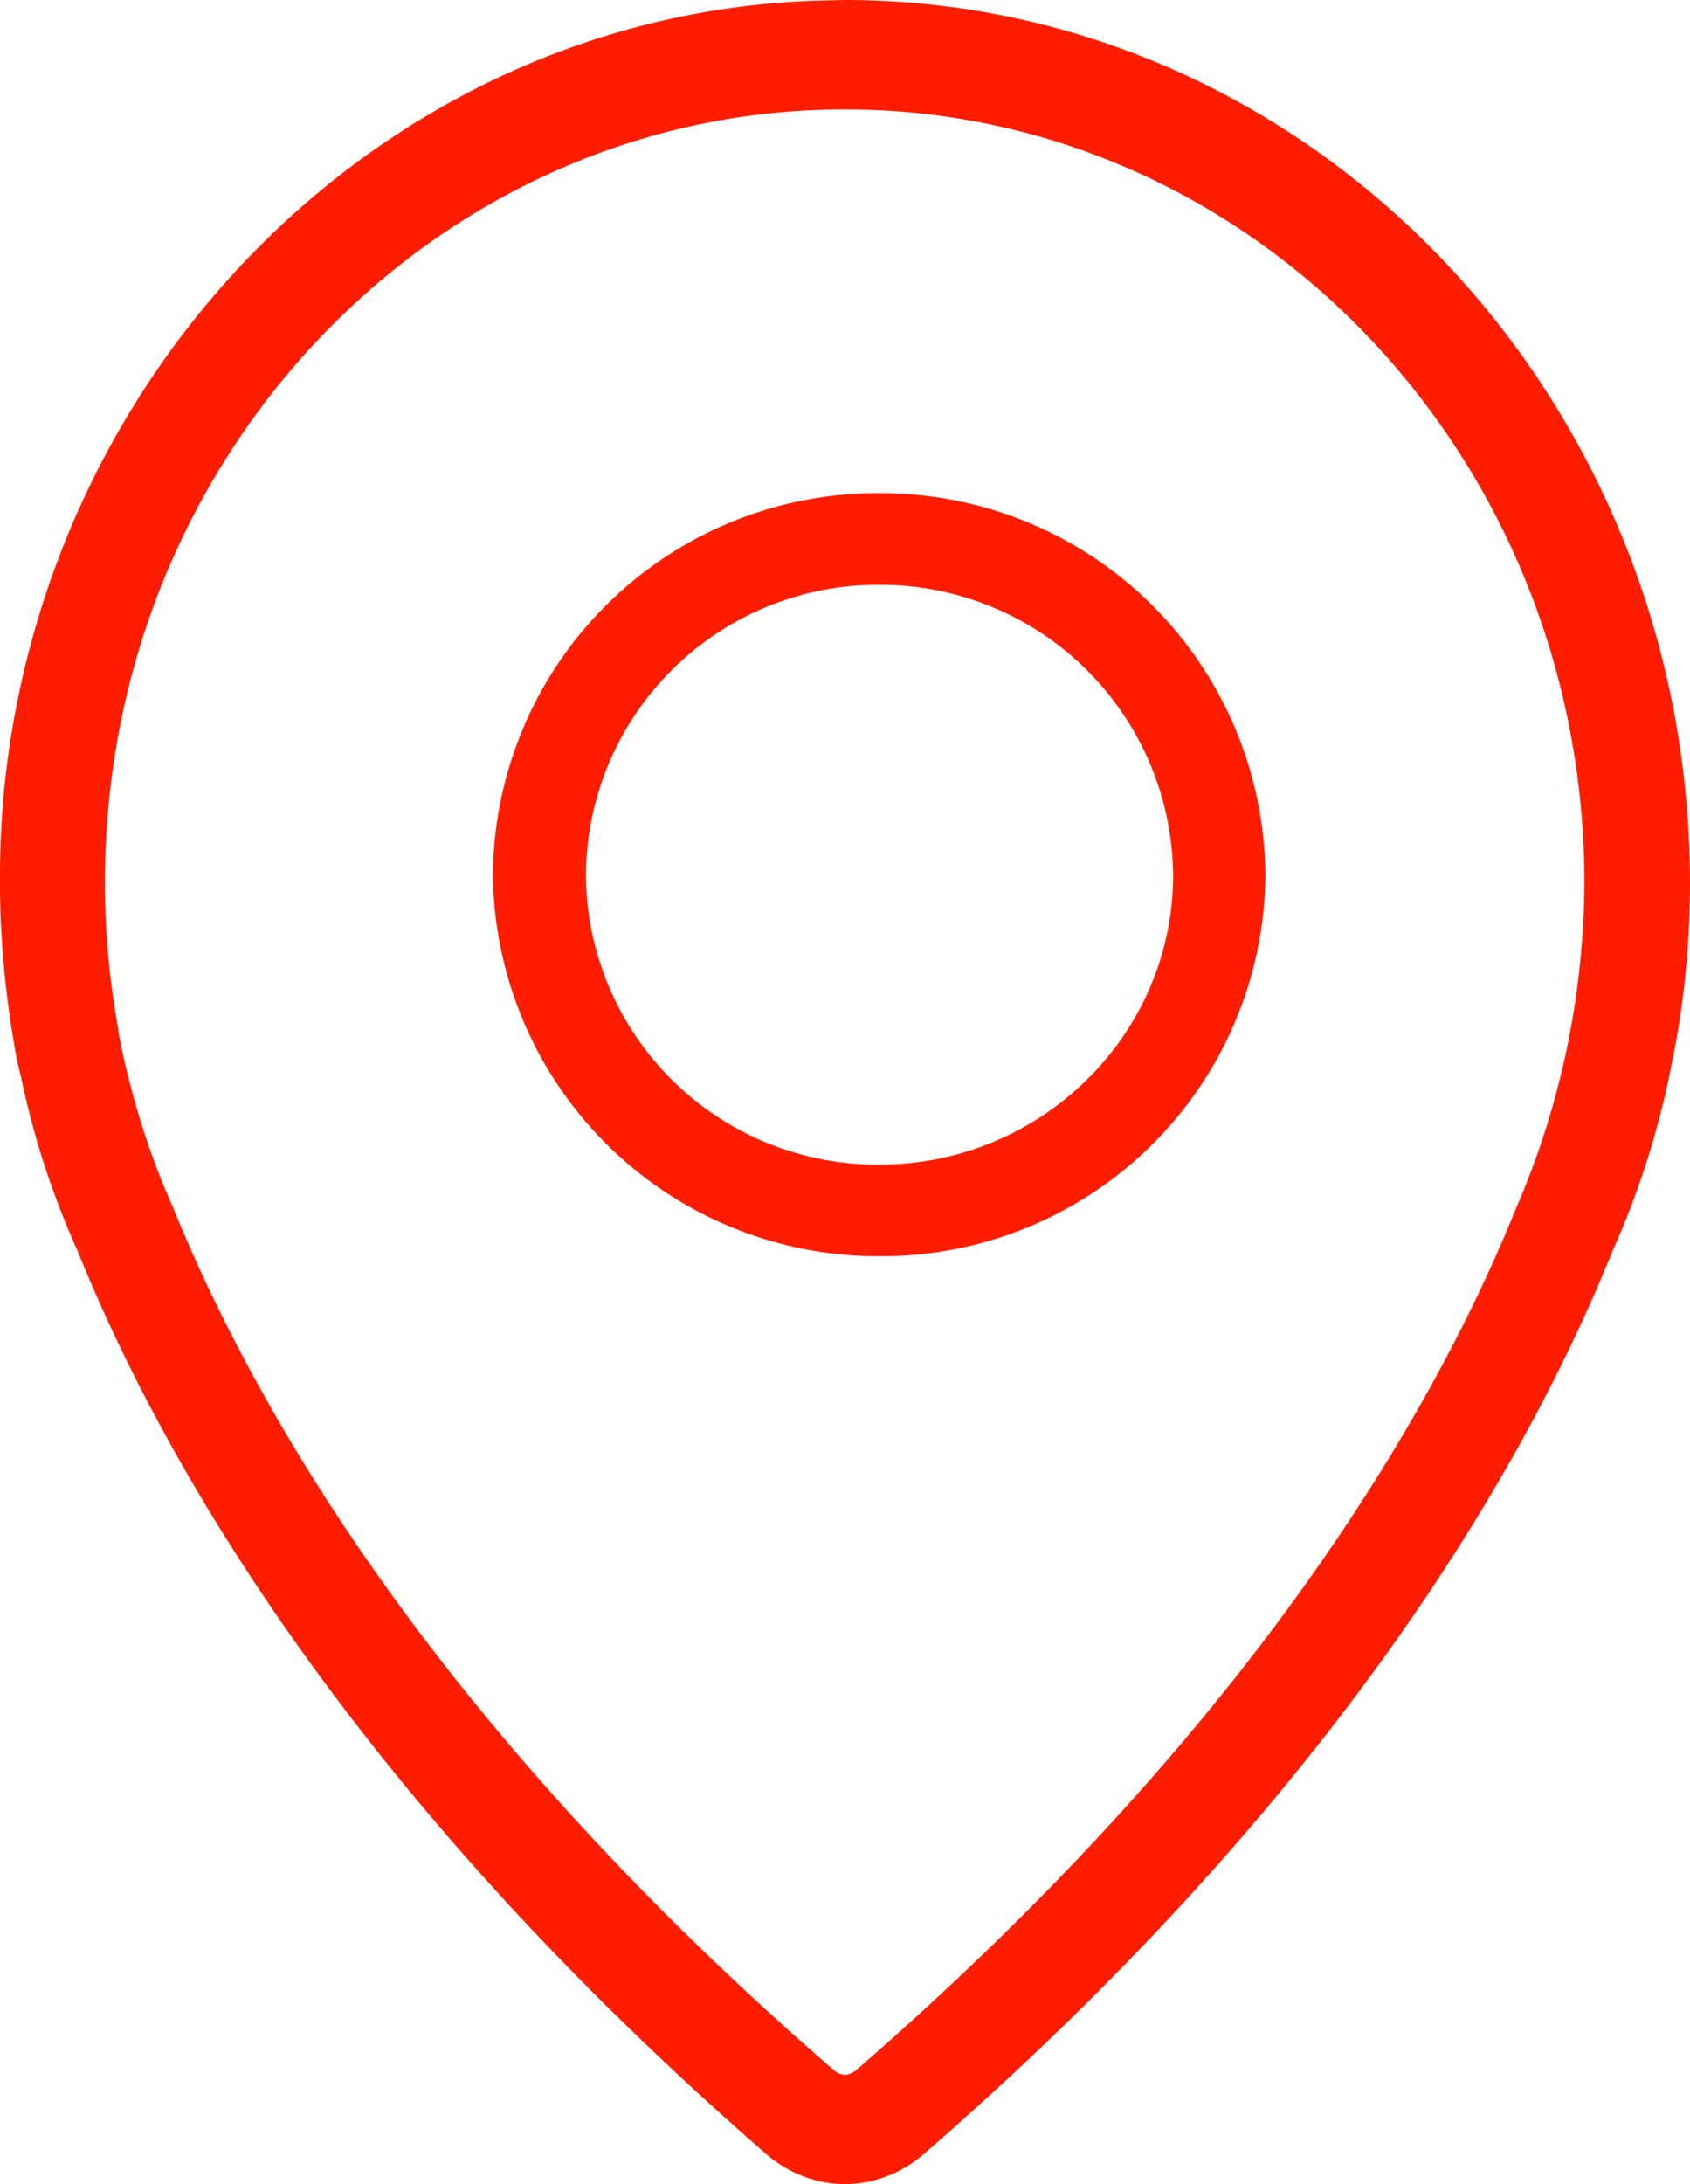
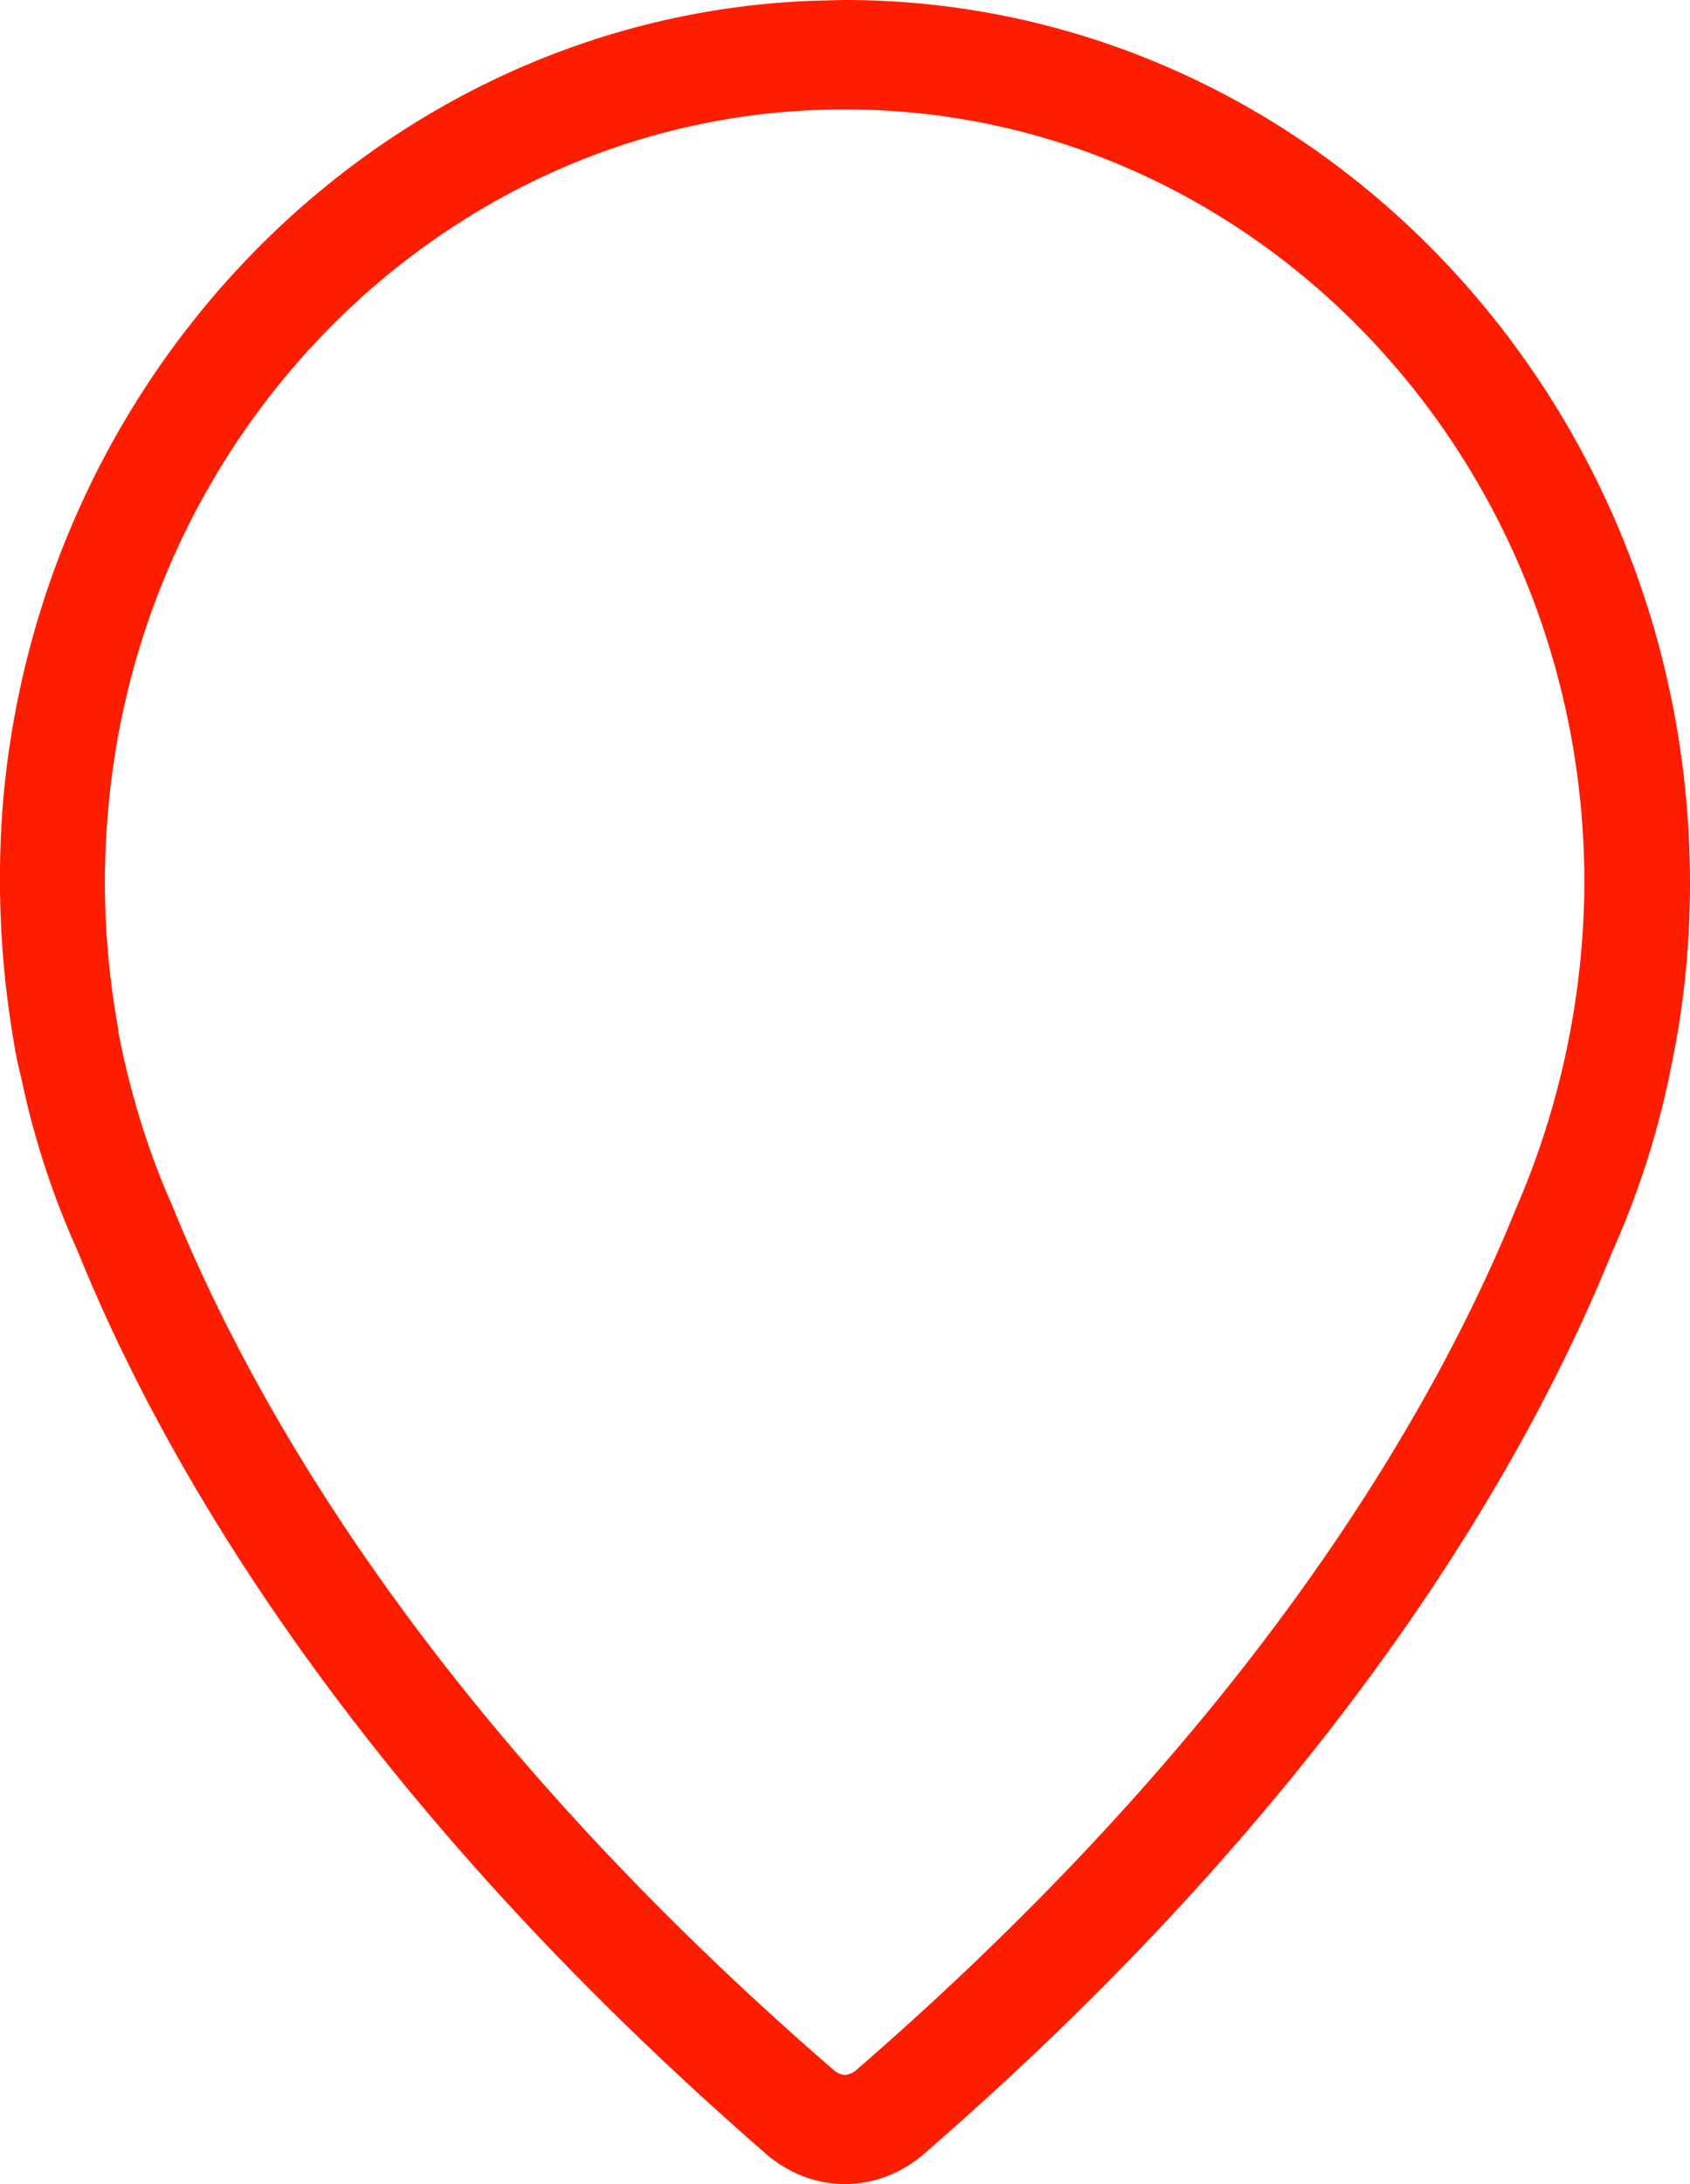
<svg xmlns="http://www.w3.org/2000/svg" xmlns:xlink="http://www.w3.org/1999/xlink" width="24" height="31" viewBox="0 0 24 31">
  <defs>
-     <path id="a" d="M482.97 386.42a5.45 5.45 0 0 1-5.48 5.41 5.47 5.47 0 0 1-5.49-5.42 5.46 5.46 0 0 1 5.49-5.41 5.46 5.46 0 0 1 5.48 5.42zm-1.31 0a4.16 4.16 0 0 0-4.17-4.12 4.15 4.15 0 0 0-4.17 4.12 4.14 4.14 0 0 0 4.17 4.11c2.3 0 4.17-1.85 4.17-4.11z" />
    <path id="b" d="M489 386.52c0 .8-.07 1.6-.22 2.38l-.08.4a12.2 12.2 0 0 1-.81 2.48c-1.22 3.02-3.93 7.73-9.79 12.81-.31.26-.7.41-1.1.41-.4 0-.79-.15-1.1-.41-5.86-5.09-8.57-9.79-9.8-12.84a11.8 11.8 0 0 1-.8-2.46c-.07-.27-.09-.42-.09-.42a13.68 13.68 0 0 1-.16-3.57c.58-6.22 5.53-11.08 11.52-11.29l.42-.01c6.62 0 12 5.62 12.01 12.52zm-1.5.01c0-6.19-4.92-11.19-10.88-10.97-5.25.19-9.58 4.45-10.08 9.89-.1 1.06-.05 2.12.14 3.16v.03l.06.3c.17.76.4 1.49.71 2.18 1.18 2.91 3.76 7.39 9.4 12.27.05.04.11.06.15.06a.3.3 0 0 0 .15-.06c5.63-4.88 8.21-9.35 9.38-12.24a11.75 11.75 0 0 0 .97-4.62z" />
  </defs>
  <g transform="translate(-465 -374)">
    <use fill="#ff1d00" xlink:href="#a" />
  </g>
  <g transform="translate(-465 -374)">
    <use fill="#ff1d00" xlink:href="#b" />
  </g>
</svg>